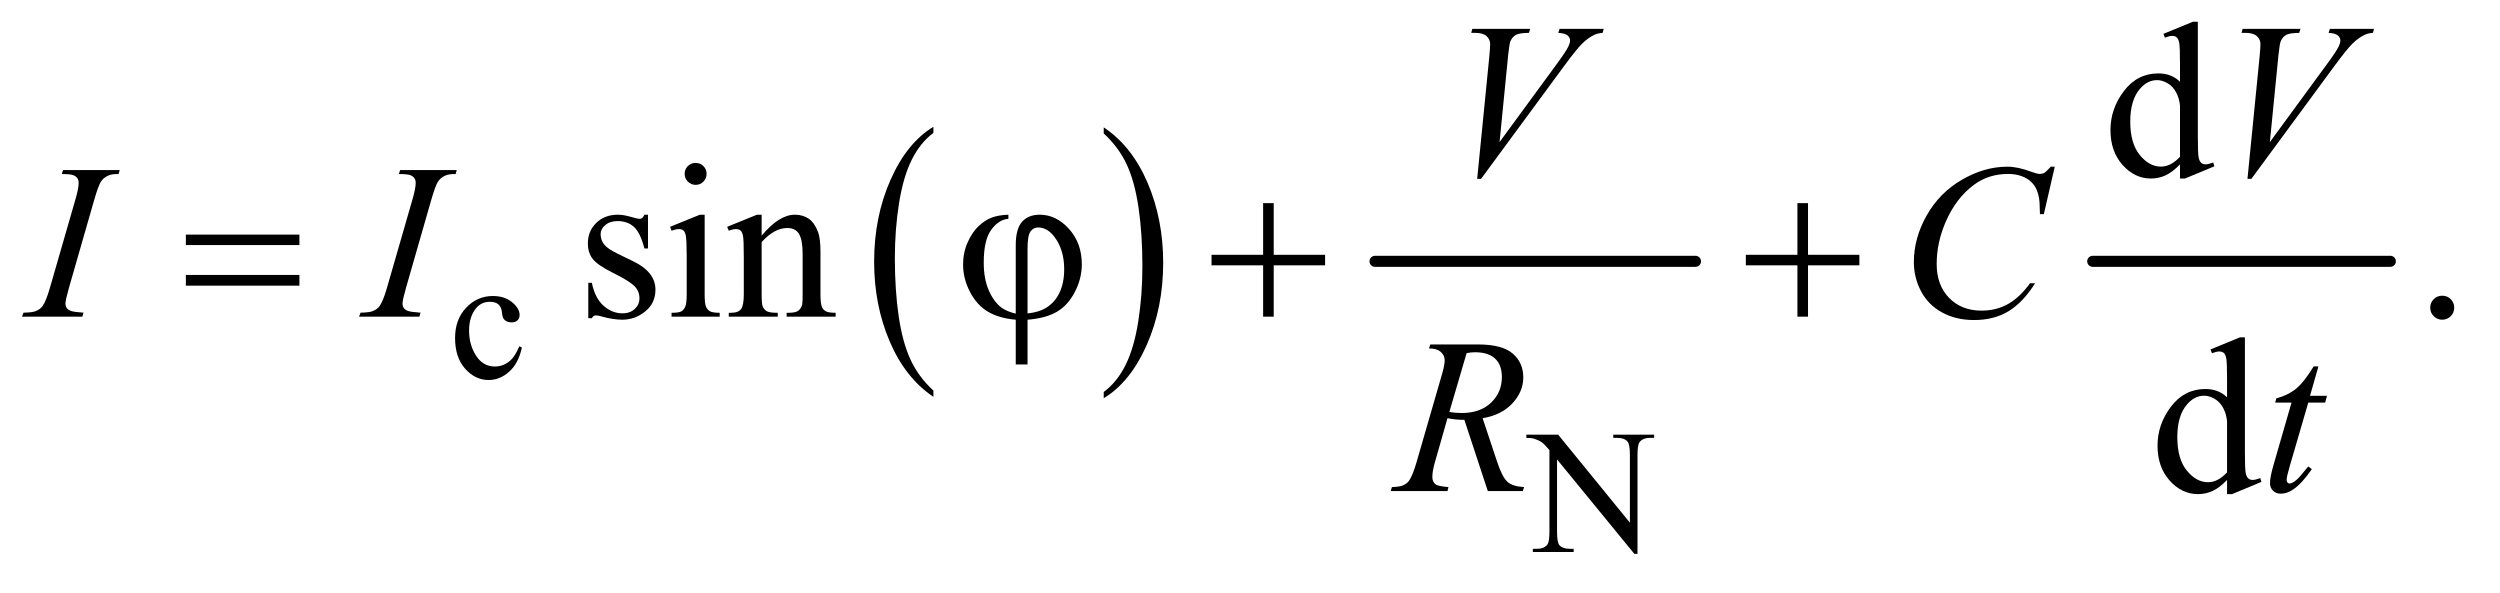
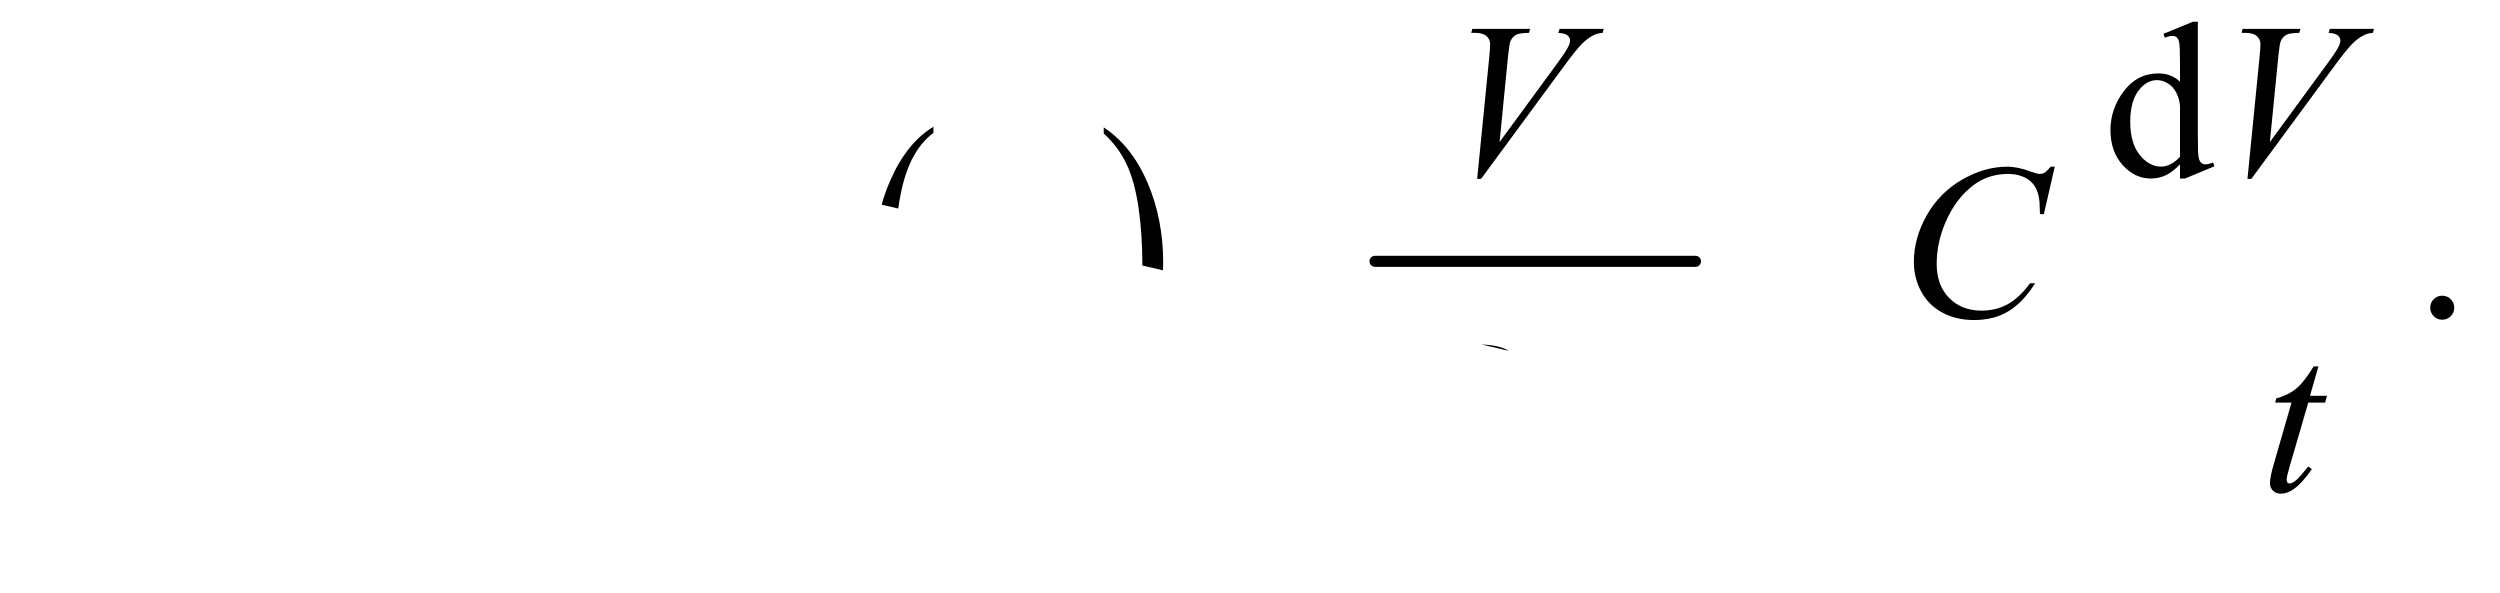
<svg xmlns="http://www.w3.org/2000/svg" stroke-dasharray="none" shape-rendering="auto" font-family="'Dialog'" text-rendering="auto" width="177" fill-opacity="1" color-interpolation="auto" color-rendering="auto" preserveAspectRatio="xMidYMid meet" font-size="12px" viewBox="0 0 177 42" fill="black" stroke="black" image-rendering="auto" stroke-miterlimit="10" stroke-linecap="square" stroke-linejoin="miter" font-style="normal" stroke-width="1" height="42" stroke-dashoffset="0" font-weight="normal" stroke-opacity="1">
  <defs id="genericDefs" />
  <g>
    <defs id="defs1">
      <clipPath clipPathUnits="userSpaceOnUse" id="clipPath1">
-         <path d="M0.847 2.688 L112.846 2.688 L112.846 28.755 L0.847 28.755 L0.847 2.688 Z" />
-       </clipPath>
+         </clipPath>
      <clipPath clipPathUnits="userSpaceOnUse" id="clipPath2">
-         <path d="M27.051 85.864 L27.051 918.699 L3605.293 918.699 L3605.293 85.864 Z" />
+         <path d="M27.051 85.864 L3605.293 918.699 L3605.293 85.864 Z" />
      </clipPath>
    </defs>
    <g transform="scale(1.576,1.576) translate(-0.847,-2.688) matrix(0.031,0,0,0.031,0,0)">
      <path d="M1379.984 652.781 L1379.984 661.797 Q1339.359 634.516 1316.719 581.703 Q1294.078 528.891 1294.078 466.125 Q1294.078 400.828 1317.891 347.188 Q1341.703 293.531 1379.984 270.438 L1379.984 279.25 Q1360.844 293.531 1348.547 318.312 Q1336.25 343.078 1330.172 381.188 Q1324.109 419.297 1324.109 460.656 Q1324.109 507.484 1329.703 545.281 Q1335.312 583.062 1346.828 607.938 Q1358.359 632.828 1379.984 652.781 Z" stroke="none" clip-path="url(#clipPath2)" />
    </g>
    <g transform="matrix(0.049,0,0,0.049,-1.334,-4.235)">
      <path d="M1622 279.25 L1622 270.438 Q1662.625 297.516 1685.266 350.328 Q1707.906 403.125 1707.906 465.906 Q1707.906 531.203 1684.094 584.953 Q1660.281 638.703 1622 661.797 L1622 652.781 Q1641.297 638.5 1653.594 613.719 Q1665.891 588.953 1671.875 550.953 Q1677.875 512.938 1677.875 471.375 Q1677.875 424.75 1672.344 386.859 Q1666.828 348.953 1655.234 324.078 Q1643.641 299.203 1622 279.25 Z" stroke="none" clip-path="url(#clipPath2)" />
    </g>
    <g stroke-width="16" transform="matrix(0.049,0,0,0.049,-1.334,-4.235)" stroke-linejoin="round" stroke-linecap="round">
      <line y2="464" fill="none" x1="2014" clip-path="url(#clipPath2)" x2="2477" y1="464" />
    </g>
    <g stroke-width="16" transform="matrix(0.049,0,0,0.049,-1.334,-4.235)" stroke-linejoin="round" stroke-linecap="round">
-       <line y2="464" fill="none" x1="3051" clip-path="url(#clipPath2)" x2="3481" y1="464" />
-     </g>
+       </g>
    <g transform="matrix(0.049,0,0,0.049,-1.334,-4.235)">
-       <path d="M781.25 588.5 Q776.625 611.125 763.125 623.312 Q749.625 635.5 733.25 635.5 Q713.75 635.5 699.25 619.125 Q684.75 602.75 684.75 574.875 Q684.75 547.875 700.812 531 Q716.875 514.125 739.375 514.125 Q756.25 514.125 767.125 523.062 Q778 532 778 541.625 Q778 546.375 774.938 549.312 Q771.875 552.25 766.375 552.25 Q759 552.25 755.25 547.5 Q753.125 544.875 752.438 537.5 Q751.75 530.125 747.375 526.25 Q743 522.5 735.25 522.5 Q722.75 522.5 715.125 531.75 Q705 544 705 564.125 Q705 584.625 715.062 600.312 Q725.125 616 742.25 616 Q754.5 616 764.25 607.625 Q771.125 601.875 777.625 586.75 L781.25 588.5 Z" stroke="none" clip-path="url(#clipPath2)" />
-     </g>
+       </g>
    <g transform="matrix(0.049,0,0,0.049,-1.334,-4.235)">
      <path d="M2232.625 714.5 L2278.625 714.5 L2382.25 841.625 L2382.25 743.875 Q2382.25 728.25 2378.75 724.375 Q2374.125 719.125 2364.125 719.125 L2358.25 719.125 L2358.25 714.5 L2417.25 714.5 L2417.25 719.125 L2411.25 719.125 Q2400.5 719.125 2396 725.625 Q2393.25 729.625 2393.25 743.875 L2393.25 886.75 L2388.75 886.75 L2277 750.25 L2277 854.625 Q2277 870.25 2280.375 874.125 Q2285.125 879.375 2295 879.375 L2301 879.375 L2301 884 L2242 884 L2242 879.375 L2247.875 879.375 Q2258.75 879.375 2263.25 872.875 Q2266 868.875 2266 854.625 L2266 736.75 Q2258.625 728.125 2254.812 725.375 Q2251 722.625 2243.625 720.25 Q2240 719.125 2232.625 719.125 L2232.625 714.5 Z" stroke="none" clip-path="url(#clipPath2)" />
    </g>
    <g transform="matrix(0.049,0,0,0.049,-1.334,-4.235)">
      <path d="M3177.094 323.906 Q3166.625 334.844 3156.625 339.609 Q3146.625 344.375 3135.062 344.375 Q3111.625 344.375 3094.125 324.766 Q3076.625 305.156 3076.625 274.375 Q3076.625 243.594 3096 218.047 Q3115.375 192.5 3145.844 192.5 Q3164.75 192.5 3177.094 204.531 L3177.094 178.125 Q3177.094 153.594 3175.922 147.969 Q3174.75 142.344 3172.25 140.312 Q3169.75 138.281 3166 138.281 Q3161.938 138.281 3155.219 140.781 L3153.188 135.312 L3195.844 117.812 L3202.875 117.812 L3202.875 283.281 Q3202.875 308.438 3204.047 313.984 Q3205.219 319.531 3207.797 321.719 Q3210.375 323.906 3213.812 323.906 Q3218.031 323.906 3225.062 321.25 L3226.781 326.719 L3184.281 344.375 L3177.094 344.375 L3177.094 323.906 ZM3177.094 312.969 L3177.094 239.219 Q3176.156 228.594 3171.469 219.844 Q3166.781 211.094 3159.047 206.641 Q3151.312 202.188 3143.969 202.188 Q3130.219 202.188 3119.438 214.531 Q3105.219 230.781 3105.219 262.031 Q3105.219 293.594 3118.969 310.391 Q3132.719 327.188 3149.594 327.188 Q3163.812 327.188 3177.094 312.969 Z" stroke="none" clip-path="url(#clipPath2)" />
    </g>
    <g transform="matrix(0.049,0,0,0.049,-1.334,-4.235)">
      <path d="M963.5 396.656 L963.5 445.406 L958.344 445.406 Q952.406 422.438 943.109 414.156 Q933.812 405.875 919.438 405.875 Q908.5 405.875 901.781 411.656 Q895.062 417.438 895.062 424.469 Q895.062 433.219 900.062 439.469 Q904.906 445.875 919.75 453.062 L942.562 464.156 Q974.281 479.625 974.281 504.938 Q974.281 524.469 959.516 536.422 Q944.75 548.375 926.469 548.375 Q913.344 548.375 896.469 543.688 Q891.312 542.125 888.031 542.125 Q884.438 542.125 882.406 546.188 L877.25 546.188 L877.25 495.094 L882.406 495.094 Q886.781 516.969 899.125 528.062 Q911.469 539.156 926.781 539.156 Q937.562 539.156 944.359 532.828 Q951.156 526.5 951.156 517.594 Q951.156 506.812 943.578 499.469 Q936 492.125 913.344 480.875 Q890.688 469.625 883.656 460.562 Q876.625 451.656 876.625 438.062 Q876.625 420.406 888.734 408.531 Q900.844 396.656 920.062 396.656 Q928.5 396.656 940.531 400.25 Q948.5 402.594 951.156 402.594 Q953.656 402.594 955.062 401.5 Q956.469 400.406 958.344 396.656 L963.5 396.656 ZM1032.406 321.812 Q1038.969 321.812 1043.578 326.422 Q1048.188 331.031 1048.188 337.594 Q1048.188 344.156 1043.578 348.844 Q1038.969 353.531 1032.406 353.531 Q1025.844 353.531 1021.156 348.844 Q1016.469 344.156 1016.469 337.594 Q1016.469 331.031 1021.078 326.422 Q1025.688 321.812 1032.406 321.812 ZM1045.375 396.656 L1045.375 511.656 Q1045.375 525.094 1047.328 529.547 Q1049.281 534 1053.109 536.188 Q1056.938 538.375 1067.094 538.375 L1067.094 544 L997.562 544 L997.562 538.375 Q1008.031 538.375 1011.625 536.344 Q1015.219 534.312 1017.328 529.625 Q1019.438 524.938 1019.438 511.656 L1019.438 456.5 Q1019.438 433.219 1018.031 426.344 Q1016.938 421.344 1014.594 419.391 Q1012.25 417.438 1008.188 417.438 Q1003.812 417.438 997.562 419.781 L995.375 414.156 L1038.5 396.656 L1045.375 396.656 ZM1127.719 426.969 Q1152.875 396.656 1175.688 396.656 Q1187.406 396.656 1195.844 402.516 Q1204.281 408.375 1209.281 421.812 Q1212.719 431.188 1212.719 450.562 L1212.719 511.656 Q1212.719 525.25 1214.906 530.094 Q1216.625 534 1220.453 536.188 Q1224.281 538.375 1234.594 538.375 L1234.594 544 L1163.812 544 L1163.812 538.375 L1166.781 538.375 Q1176.781 538.375 1180.766 535.328 Q1184.75 532.281 1186.312 526.344 Q1186.938 524 1186.938 511.656 L1186.938 453.062 Q1186.938 433.531 1181.859 424.703 Q1176.781 415.875 1164.75 415.875 Q1146.156 415.875 1127.719 436.188 L1127.719 511.656 Q1127.719 526.188 1129.438 529.625 Q1131.625 534.156 1135.453 536.266 Q1139.281 538.375 1151 538.375 L1151 544 L1080.219 544 L1080.219 538.375 L1083.344 538.375 Q1094.281 538.375 1098.109 532.828 Q1101.938 527.281 1101.938 511.656 L1101.938 458.531 Q1101.938 432.75 1100.766 427.125 Q1099.594 421.5 1097.172 419.469 Q1094.75 417.438 1090.688 417.438 Q1086.312 417.438 1080.219 419.781 L1077.875 414.156 L1121 396.656 L1127.719 396.656 L1127.719 426.969 ZM3556 513.688 Q3563.344 513.688 3568.344 518.766 Q3573.344 523.844 3573.344 531.031 Q3573.344 538.219 3568.266 543.297 Q3563.188 548.375 3556 548.375 Q3548.812 548.375 3543.734 543.297 Q3538.656 538.219 3538.656 531.031 Q3538.656 523.688 3543.734 518.688 Q3548.812 513.688 3556 513.688 Z" stroke="none" clip-path="url(#clipPath2)" />
    </g>
    <g transform="matrix(0.049,0,0,0.049,-1.334,-4.235)">
-       <path d="M3245.094 779.906 Q3234.625 790.844 3224.625 795.609 Q3214.625 800.375 3203.062 800.375 Q3179.625 800.375 3162.125 780.766 Q3144.625 761.156 3144.625 730.375 Q3144.625 699.594 3164 674.047 Q3183.375 648.5 3213.844 648.5 Q3232.75 648.5 3245.094 660.531 L3245.094 634.125 Q3245.094 609.594 3243.922 603.969 Q3242.75 598.344 3240.25 596.312 Q3237.75 594.281 3234 594.281 Q3229.938 594.281 3223.219 596.781 L3221.188 591.312 L3263.844 573.812 L3270.875 573.812 L3270.875 739.281 Q3270.875 764.438 3272.047 769.984 Q3273.219 775.531 3275.797 777.719 Q3278.375 779.906 3281.812 779.906 Q3286.031 779.906 3293.062 777.25 L3294.781 782.719 L3252.281 800.375 L3245.094 800.375 L3245.094 779.906 ZM3245.094 768.969 L3245.094 695.219 Q3244.156 684.594 3239.469 675.844 Q3234.781 667.094 3227.047 662.641 Q3219.312 658.188 3211.969 658.188 Q3198.219 658.188 3187.438 670.531 Q3173.219 686.781 3173.219 718.031 Q3173.219 749.594 3186.969 766.391 Q3200.719 783.188 3217.594 783.188 Q3231.812 783.188 3245.094 768.969 Z" stroke="none" clip-path="url(#clipPath2)" />
-     </g>
+       </g>
    <g transform="matrix(0.049,0,0,0.049,-1.334,-4.235)">
      <path d="M2161.594 344.844 L2179.094 168.438 Q2180.344 155 2180.344 150.312 Q2180.344 143.281 2175.109 138.594 Q2169.875 133.906 2158.625 133.906 L2153 133.906 L2154.562 128.125 L2238.156 128.125 L2236.438 133.906 Q2222.844 134.062 2217.766 136.719 Q2212.688 139.375 2209.719 145.781 Q2208.156 149.219 2206.438 165.312 L2193.938 291.719 L2276.594 178.906 Q2290.031 160.625 2293.469 153.438 Q2295.812 148.594 2295.812 145 Q2295.812 140.781 2292.219 137.656 Q2288.625 134.531 2278.781 133.906 L2280.656 128.125 L2344.406 128.125 L2342.844 133.906 Q2335.188 134.531 2330.656 136.875 Q2322.062 140.938 2313.547 149.219 Q2305.031 157.5 2286.594 182.656 L2167.219 344.844 L2161.594 344.844 ZM3274.594 344.844 L3292.094 168.438 Q3293.344 155 3293.344 150.312 Q3293.344 143.281 3288.109 138.594 Q3282.875 133.906 3271.625 133.906 L3266 133.906 L3267.562 128.125 L3351.156 128.125 L3349.438 133.906 Q3335.844 134.062 3330.766 136.719 Q3325.688 139.375 3322.719 145.781 Q3321.156 149.219 3319.438 165.312 L3306.938 291.719 L3389.594 178.906 Q3403.031 160.625 3406.469 153.438 Q3408.812 148.594 3408.812 145 Q3408.812 140.781 3405.219 137.656 Q3401.625 134.531 3391.781 133.906 L3393.656 128.125 L3457.406 128.125 L3455.844 133.906 Q3448.188 134.531 3443.656 136.875 Q3435.062 140.938 3426.547 149.219 Q3418.031 157.5 3399.594 182.656 L3280.219 344.844 L3274.594 344.844 Z" stroke="none" clip-path="url(#clipPath2)" />
    </g>
    <g transform="matrix(0.049,0,0,0.049,-1.334,-4.235)">
      <path d="M147.906 538.219 L146.188 544 L59 544 L61.188 538.219 Q74.312 537.906 78.531 536.031 Q85.406 533.375 88.688 528.688 Q93.844 521.344 99.312 502.438 L136.188 374.625 Q140.875 358.688 140.875 350.562 Q140.875 346.5 138.844 343.688 Q136.812 340.875 132.672 339.391 Q128.531 337.906 116.5 337.906 L118.375 332.125 L200.25 332.125 L198.531 337.906 Q188.531 337.75 183.688 340.094 Q176.656 343.219 172.984 349 Q169.312 354.781 163.531 374.625 L126.812 502.438 Q121.812 520.094 121.812 524.938 Q121.812 528.844 123.766 531.578 Q125.719 534.312 130.016 535.797 Q134.312 537.281 147.906 538.219 ZM634.906 538.219 L633.188 544 L546 544 L548.188 538.219 Q561.312 537.906 565.531 536.031 Q572.406 533.375 575.688 528.688 Q580.844 521.344 586.312 502.438 L623.188 374.625 Q627.875 358.688 627.875 350.562 Q627.875 346.5 625.844 343.688 Q623.812 340.875 619.672 339.391 Q615.531 337.906 603.5 337.906 L605.375 332.125 L687.25 332.125 L685.531 337.906 Q675.531 337.75 670.688 340.094 Q663.656 343.219 659.984 349 Q656.312 354.781 650.531 374.625 L613.812 502.438 Q608.812 520.094 608.812 524.938 Q608.812 528.844 610.766 531.578 Q612.719 534.312 617.016 535.797 Q621.312 537.281 634.906 538.219 ZM2996.156 327.281 L2980.375 395.875 L2974.75 395.875 L2974.125 378.688 Q2973.344 369.312 2970.531 361.969 Q2967.719 354.625 2962.094 349.234 Q2956.469 343.844 2947.875 340.797 Q2939.281 337.75 2928.812 337.75 Q2900.844 337.75 2879.906 353.062 Q2853.188 372.594 2838.031 408.219 Q2825.531 437.594 2825.531 467.75 Q2825.531 498.531 2843.5 516.891 Q2861.469 535.25 2890.219 535.25 Q2911.938 535.25 2928.891 525.562 Q2945.844 515.875 2960.375 495.719 L2967.719 495.719 Q2950.531 523.062 2929.594 535.953 Q2908.656 548.844 2879.438 548.844 Q2853.5 548.844 2833.5 537.984 Q2813.5 527.125 2803.031 507.438 Q2792.562 487.75 2792.562 465.094 Q2792.562 430.406 2811.156 397.594 Q2829.75 364.781 2862.172 346.031 Q2894.594 327.281 2927.562 327.281 Q2943.031 327.281 2962.25 334.625 Q2970.688 337.75 2974.438 337.75 Q2978.188 337.75 2981 336.188 Q2983.812 334.625 2990.375 327.281 L2996.156 327.281 Z" stroke="none" clip-path="url(#clipPath2)" />
    </g>
    <g transform="matrix(0.049,0,0,0.049,-1.334,-4.235)">
      <path d="M2176.969 796 L2143.062 693.031 Q2131.188 693.188 2118.688 690.688 L2100.406 754.75 Q2096.812 767.25 2096.812 775.844 Q2096.812 782.406 2101.344 786.156 Q2104.781 788.969 2120.094 790.219 L2118.688 796 L2036.656 796 L2038.375 790.219 Q2049.938 789.75 2054 787.875 Q2060.406 785.219 2063.375 780.688 Q2068.375 773.344 2073.844 754.75 L2110.875 626.781 Q2114.625 613.969 2114.625 606.938 Q2114.625 599.75 2108.766 594.75 Q2102.906 589.75 2091.969 589.906 L2093.844 584.125 L2162.906 584.125 Q2197.594 584.125 2212.906 597.25 Q2228.219 610.375 2228.219 631.781 Q2228.219 652.25 2212.516 669.203 Q2196.812 686.156 2169.469 690.688 L2190.094 752.719 Q2197.594 775.531 2205.094 782.406 Q2212.594 789.281 2229.312 790.219 L2227.594 796 L2176.969 796 ZM2121.344 681.781 Q2131.344 683.188 2139.156 683.188 Q2166.031 683.188 2181.656 668.266 Q2197.281 653.344 2197.281 631.156 Q2197.281 613.812 2187.516 604.594 Q2177.75 595.375 2158.219 595.375 Q2153.219 595.375 2146.344 596.625 L2121.344 681.781 ZM3377.125 615.844 L3364.938 658.344 L3389.469 658.344 L3386.812 668.188 L3362.438 668.188 L3335.562 760.375 Q3331.188 775.219 3331.188 779.594 Q3331.188 782.25 3332.438 783.656 Q3333.688 785.062 3335.406 785.062 Q3339.312 785.062 3345.719 779.594 Q3349.469 776.469 3362.438 760.375 L3367.594 764.281 Q3353.219 785.219 3340.406 793.812 Q3331.656 799.75 3322.75 799.75 Q3315.875 799.75 3311.5 795.453 Q3307.125 791.156 3307.125 784.438 Q3307.125 776 3312.125 758.656 L3338.219 668.188 L3314.625 668.188 L3316.188 662.094 Q3333.375 657.406 3344.781 648.109 Q3356.188 638.812 3370.25 615.844 L3377.125 615.844 Z" stroke="none" clip-path="url(#clipPath2)" />
    </g>
    <g transform="matrix(0.049,0,0,0.049,-1.334,-4.235)">
-       <path d="M295.781 425.406 L459.844 425.406 L459.844 440.562 L295.781 440.562 L295.781 425.406 ZM295.781 483.688 L459.844 483.688 L459.844 499.156 L295.781 499.156 L295.781 483.688 ZM1494.875 539.625 L1494.875 440.875 Q1494.875 416.969 1504.016 406.812 Q1513.156 396.656 1529.562 396.656 Q1553.312 396.656 1571.828 417.203 Q1590.344 437.75 1590.344 468.375 Q1590.344 488.844 1580.266 508.297 Q1570.188 527.75 1554.094 537.047 Q1538 546.344 1511.906 548.375 L1511.906 613.062 L1494.875 613.062 L1494.875 548.375 Q1470.969 546.344 1454.953 536.969 Q1438.938 527.594 1428.859 508.375 Q1418.781 489.156 1418.781 468.688 Q1418.781 451.344 1425.422 436.5 Q1432.062 421.656 1441.281 413.062 Q1450.5 404.469 1460.266 400.797 Q1470.031 397.125 1484.25 396.656 L1484.25 402.594 Q1470.188 403.688 1459.406 418.531 Q1448.625 433.375 1448.625 465.875 Q1448.625 489.469 1455.969 506.109 Q1463.312 522.75 1474.406 531.031 Q1481.594 536.344 1494.875 539.625 ZM1511.906 539.312 Q1527.688 537.594 1537.375 531.969 Q1550.812 524.312 1557.844 509.859 Q1564.875 495.406 1564.875 475.406 Q1564.875 447.125 1550.656 428.531 Q1540.344 415.094 1527.062 415.094 Q1520.344 415.094 1516.125 420.953 Q1511.906 426.812 1511.906 445.875 L1511.906 539.312 ZM1852.312 379.938 L1867.625 379.938 L1867.625 454.625 L1941.844 454.625 L1941.844 469.781 L1867.625 469.781 L1867.625 544 L1852.312 544 L1852.312 469.781 L1777.781 469.781 L1777.781 454.625 L1852.312 454.625 L1852.312 379.938 ZM2624.312 379.938 L2639.625 379.938 L2639.625 454.625 L2713.844 454.625 L2713.844 469.781 L2639.625 469.781 L2639.625 544 L2624.312 544 L2624.312 469.781 L2549.781 469.781 L2549.781 454.625 L2624.312 454.625 L2624.312 379.938 Z" stroke="none" clip-path="url(#clipPath2)" />
-     </g>
+       </g>
  </g>
</svg>